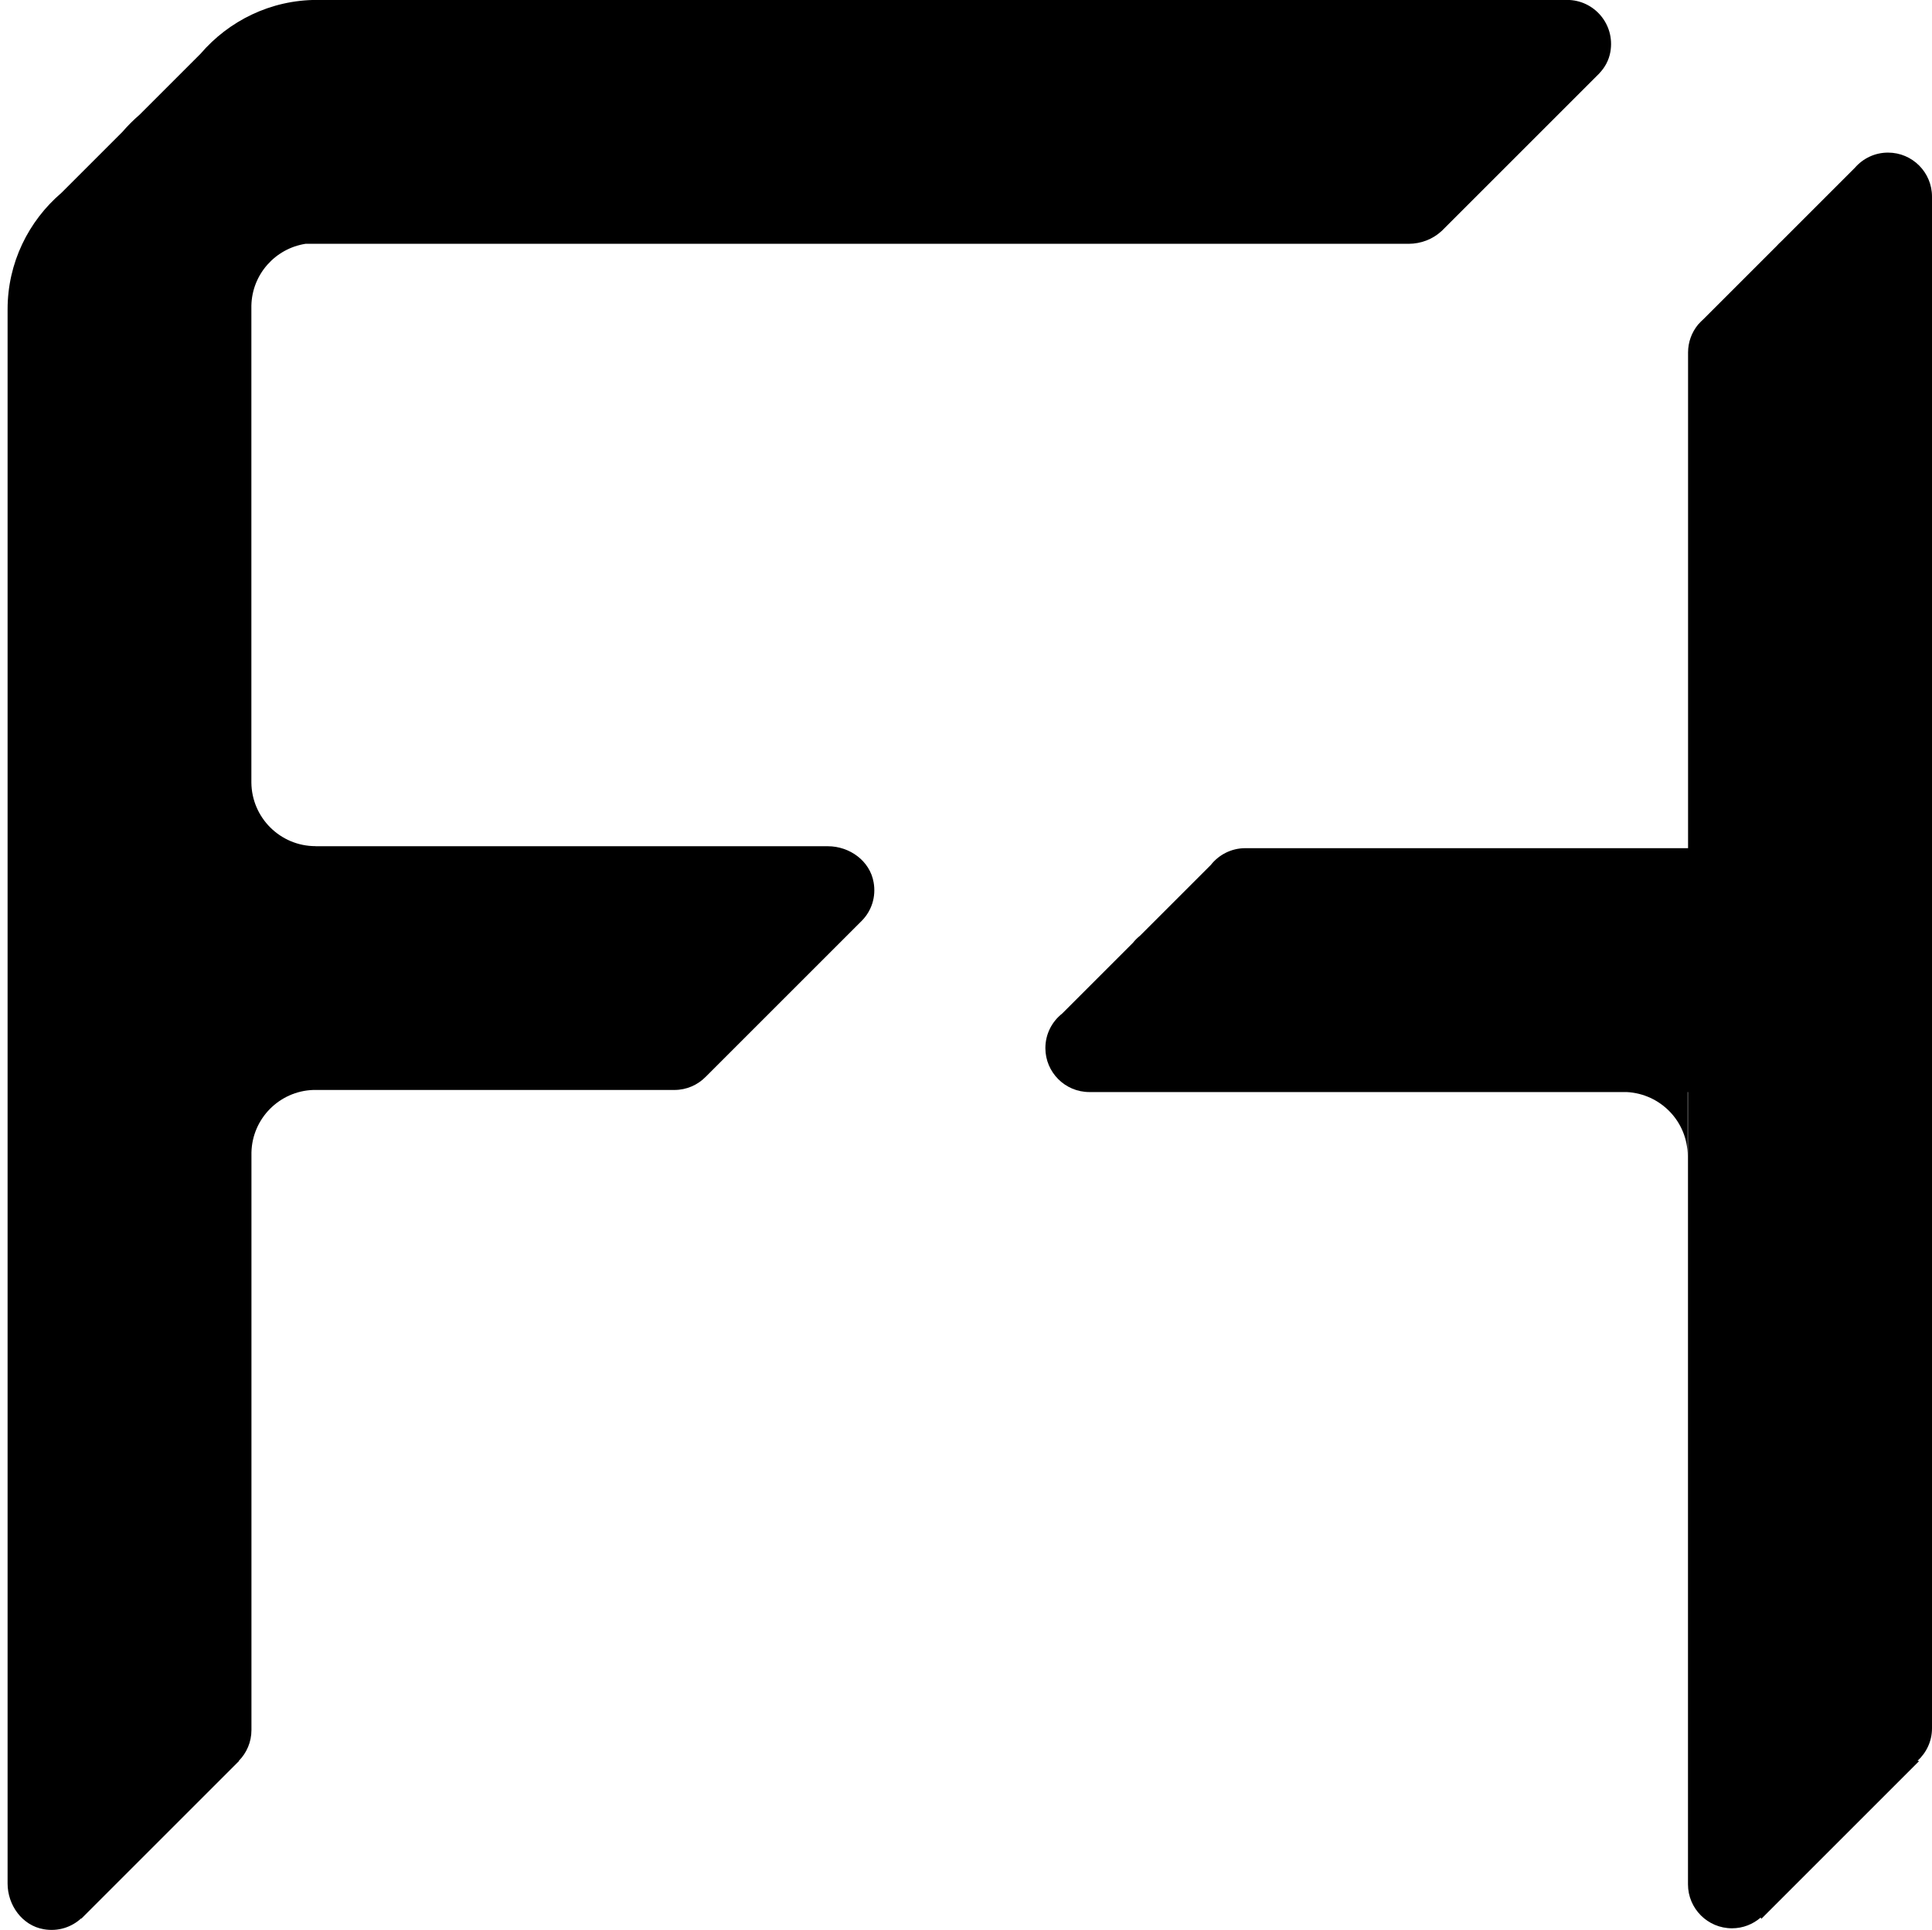
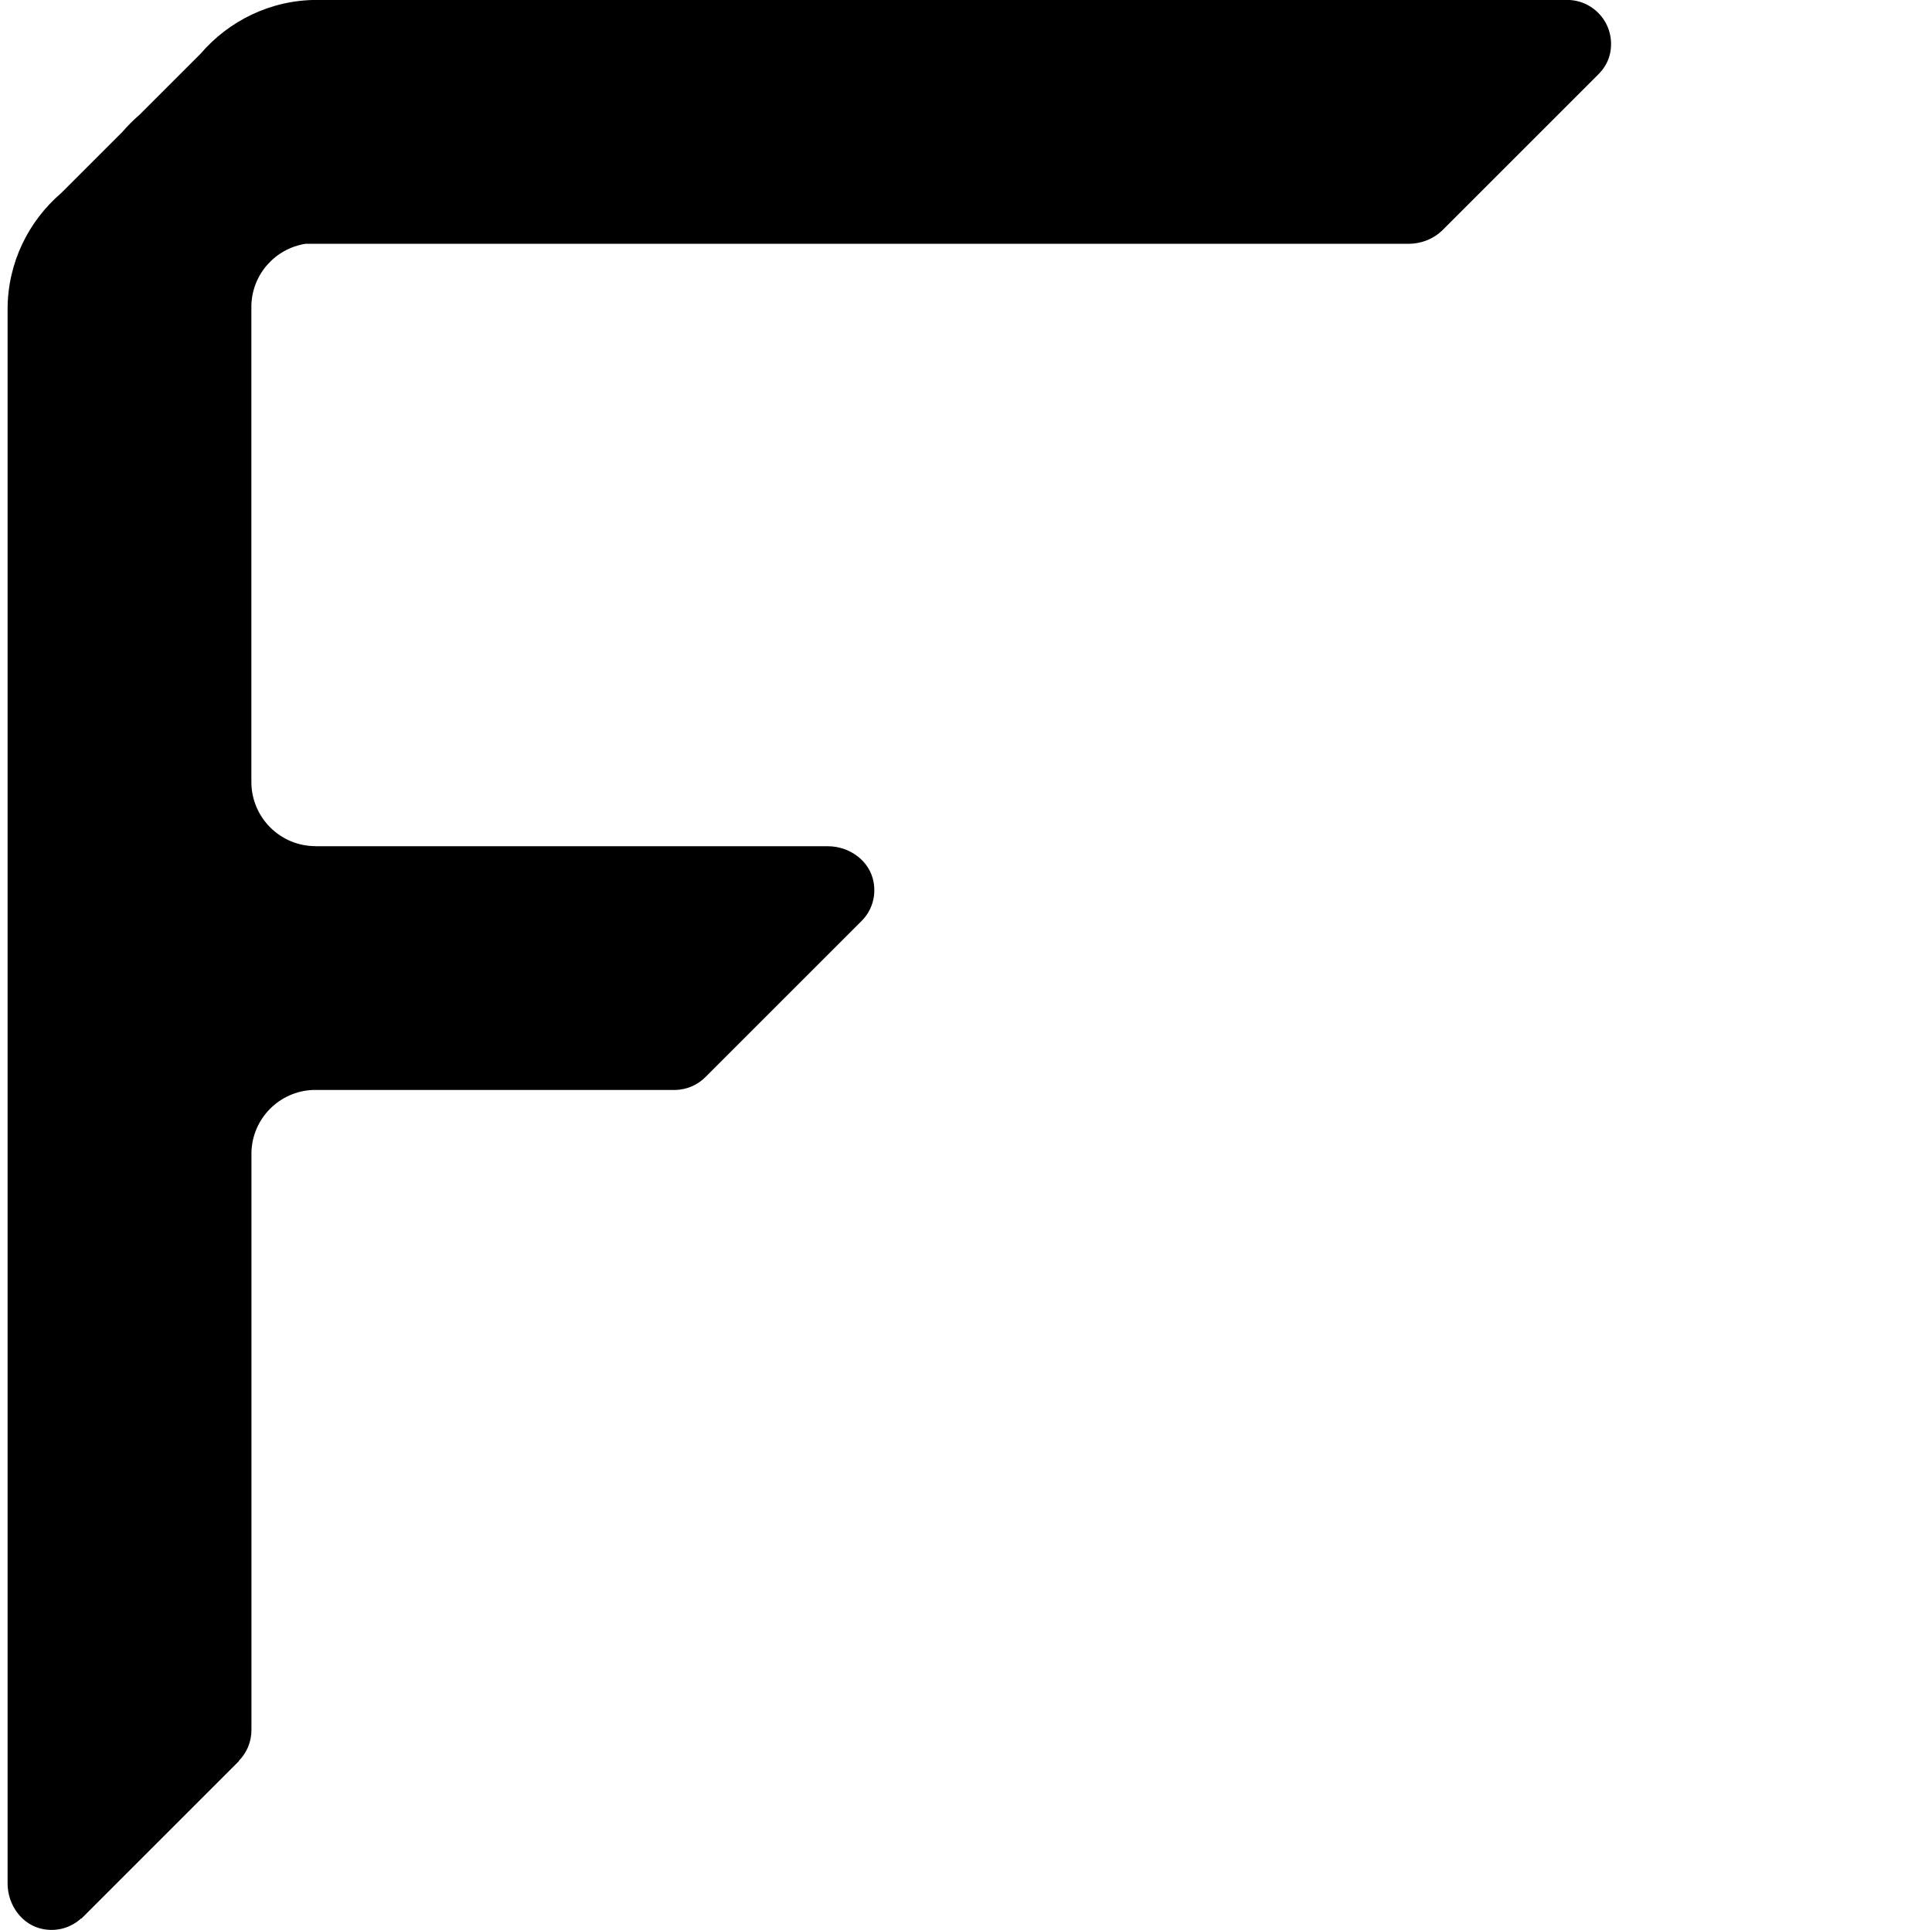
<svg xmlns="http://www.w3.org/2000/svg" version="1.1" id="Ebene_1" x="0px" y="0px" viewBox="0 0 249.48 249.28" style="enable-background:new 0 0 249.48 249.28;" xml:space="preserve">
  <g>
    <g>
      <path d="M112.81,113.96c-0.48-2.77-3.1-4.66-5.91-4.66l-66.15,0v-0.01c-4.56,0-8.25-3.68-8.29-8.22v-61.6    c0.09-4.05,3.09-7.37,6.99-7.98l142.45,0c1.59,0,3.12-0.6,4.23-1.63l0.01,0l20.38-20.38l-0.01,0c0.73-0.75,1.25-1.7,1.44-2.79    c0.62-3.58-2.12-6.7-5.59-6.7H40.94c-6,0-11.4,2.71-15.04,6.95l-7.9,7.9c-0.78,0.67-1.5,1.39-2.17,2.17l-7.9,7.9    c-4.25,3.64-6.95,9.04-6.95,15.04v203.32c0,2.81,1.89,5.43,4.66,5.91c1.87,0.33,3.61-0.27,4.84-1.4l0.02,0.04l20.38-20.38    l-0.04-0.01c1.01-1.02,1.63-2.43,1.63-3.98v-74.6c0.1-4.38,3.61-7.92,7.98-8.07h46.64c1.58,0,3.01-0.65,4.04-1.7l9.89-9.89    c0.06-0.06,0.12-0.12,0.18-0.18l9.89-9.89c0.06-0.06,0.12-0.12,0.18-0.18l0.07-0.07l0,0    C112.52,117.64,113.15,115.87,112.81,113.96z" />
-       <path d="M249.48,223.23V25.39c0-3.13-2.54-5.68-5.68-5.68c-1.7,0-3.22,0.75-4.26,1.94l-9.55,9.55c-0.18,0.16-0.36,0.34-0.52,0.52    l-9.55,9.55c-0.18,0.16-0.36,0.33-0.52,0.52l-0.15,0.15l0.01,0c-0.8,0.98-1.28,2.23-1.28,3.59v64.02h-57.17    c-1.81,0-3.42,0.85-4.46,2.17l-9.12,9.12c-0.35,0.28-0.67,0.6-0.95,0.95l-9.12,9.12c-1.32,1.04-2.17,2.65-2.17,4.46    c0,3.13,2.54,5.68,5.68,5.68h69.38c4.38,0.22,7.88,3.81,7.88,8.25v-8.25h0.04v102.33c0,3.13,2.54,5.68,5.68,5.68    c1.42,0,2.72-0.53,3.71-1.39l0.08,0.17l20.38-20.38l-0.21-0.03C248.76,226.38,249.48,224.89,249.48,223.23z" />
    </g>
  </g>
</svg>